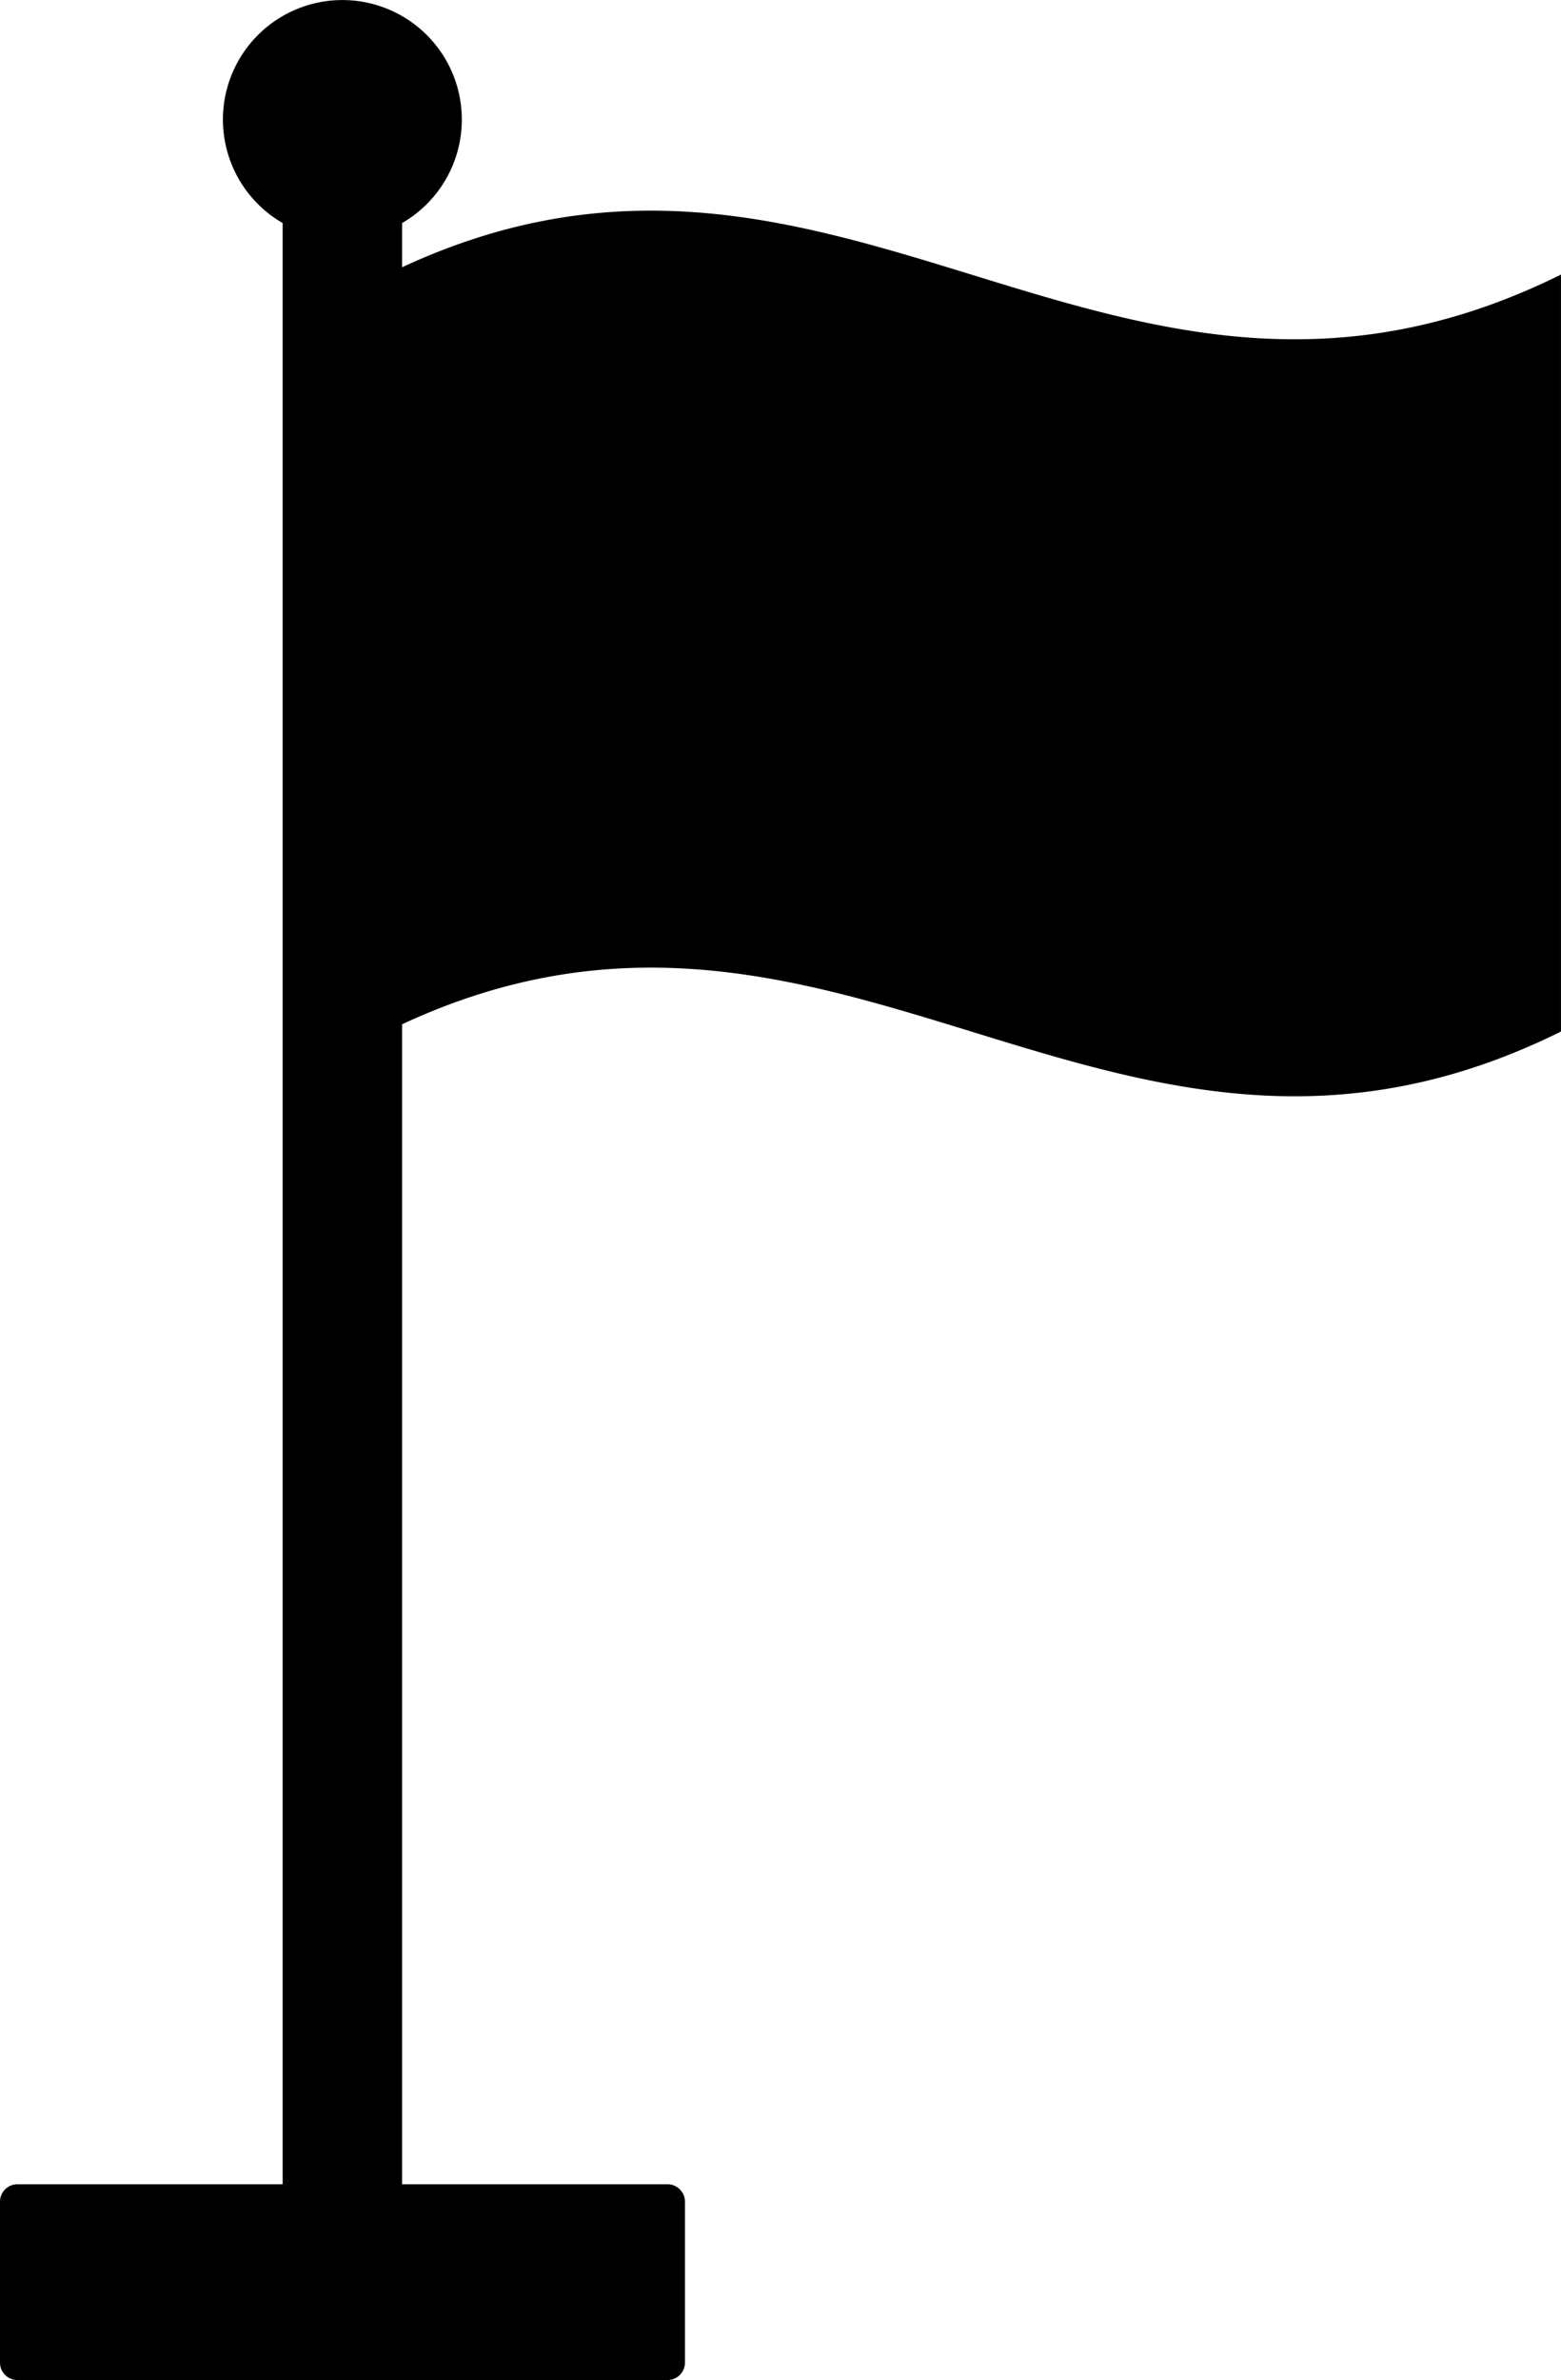
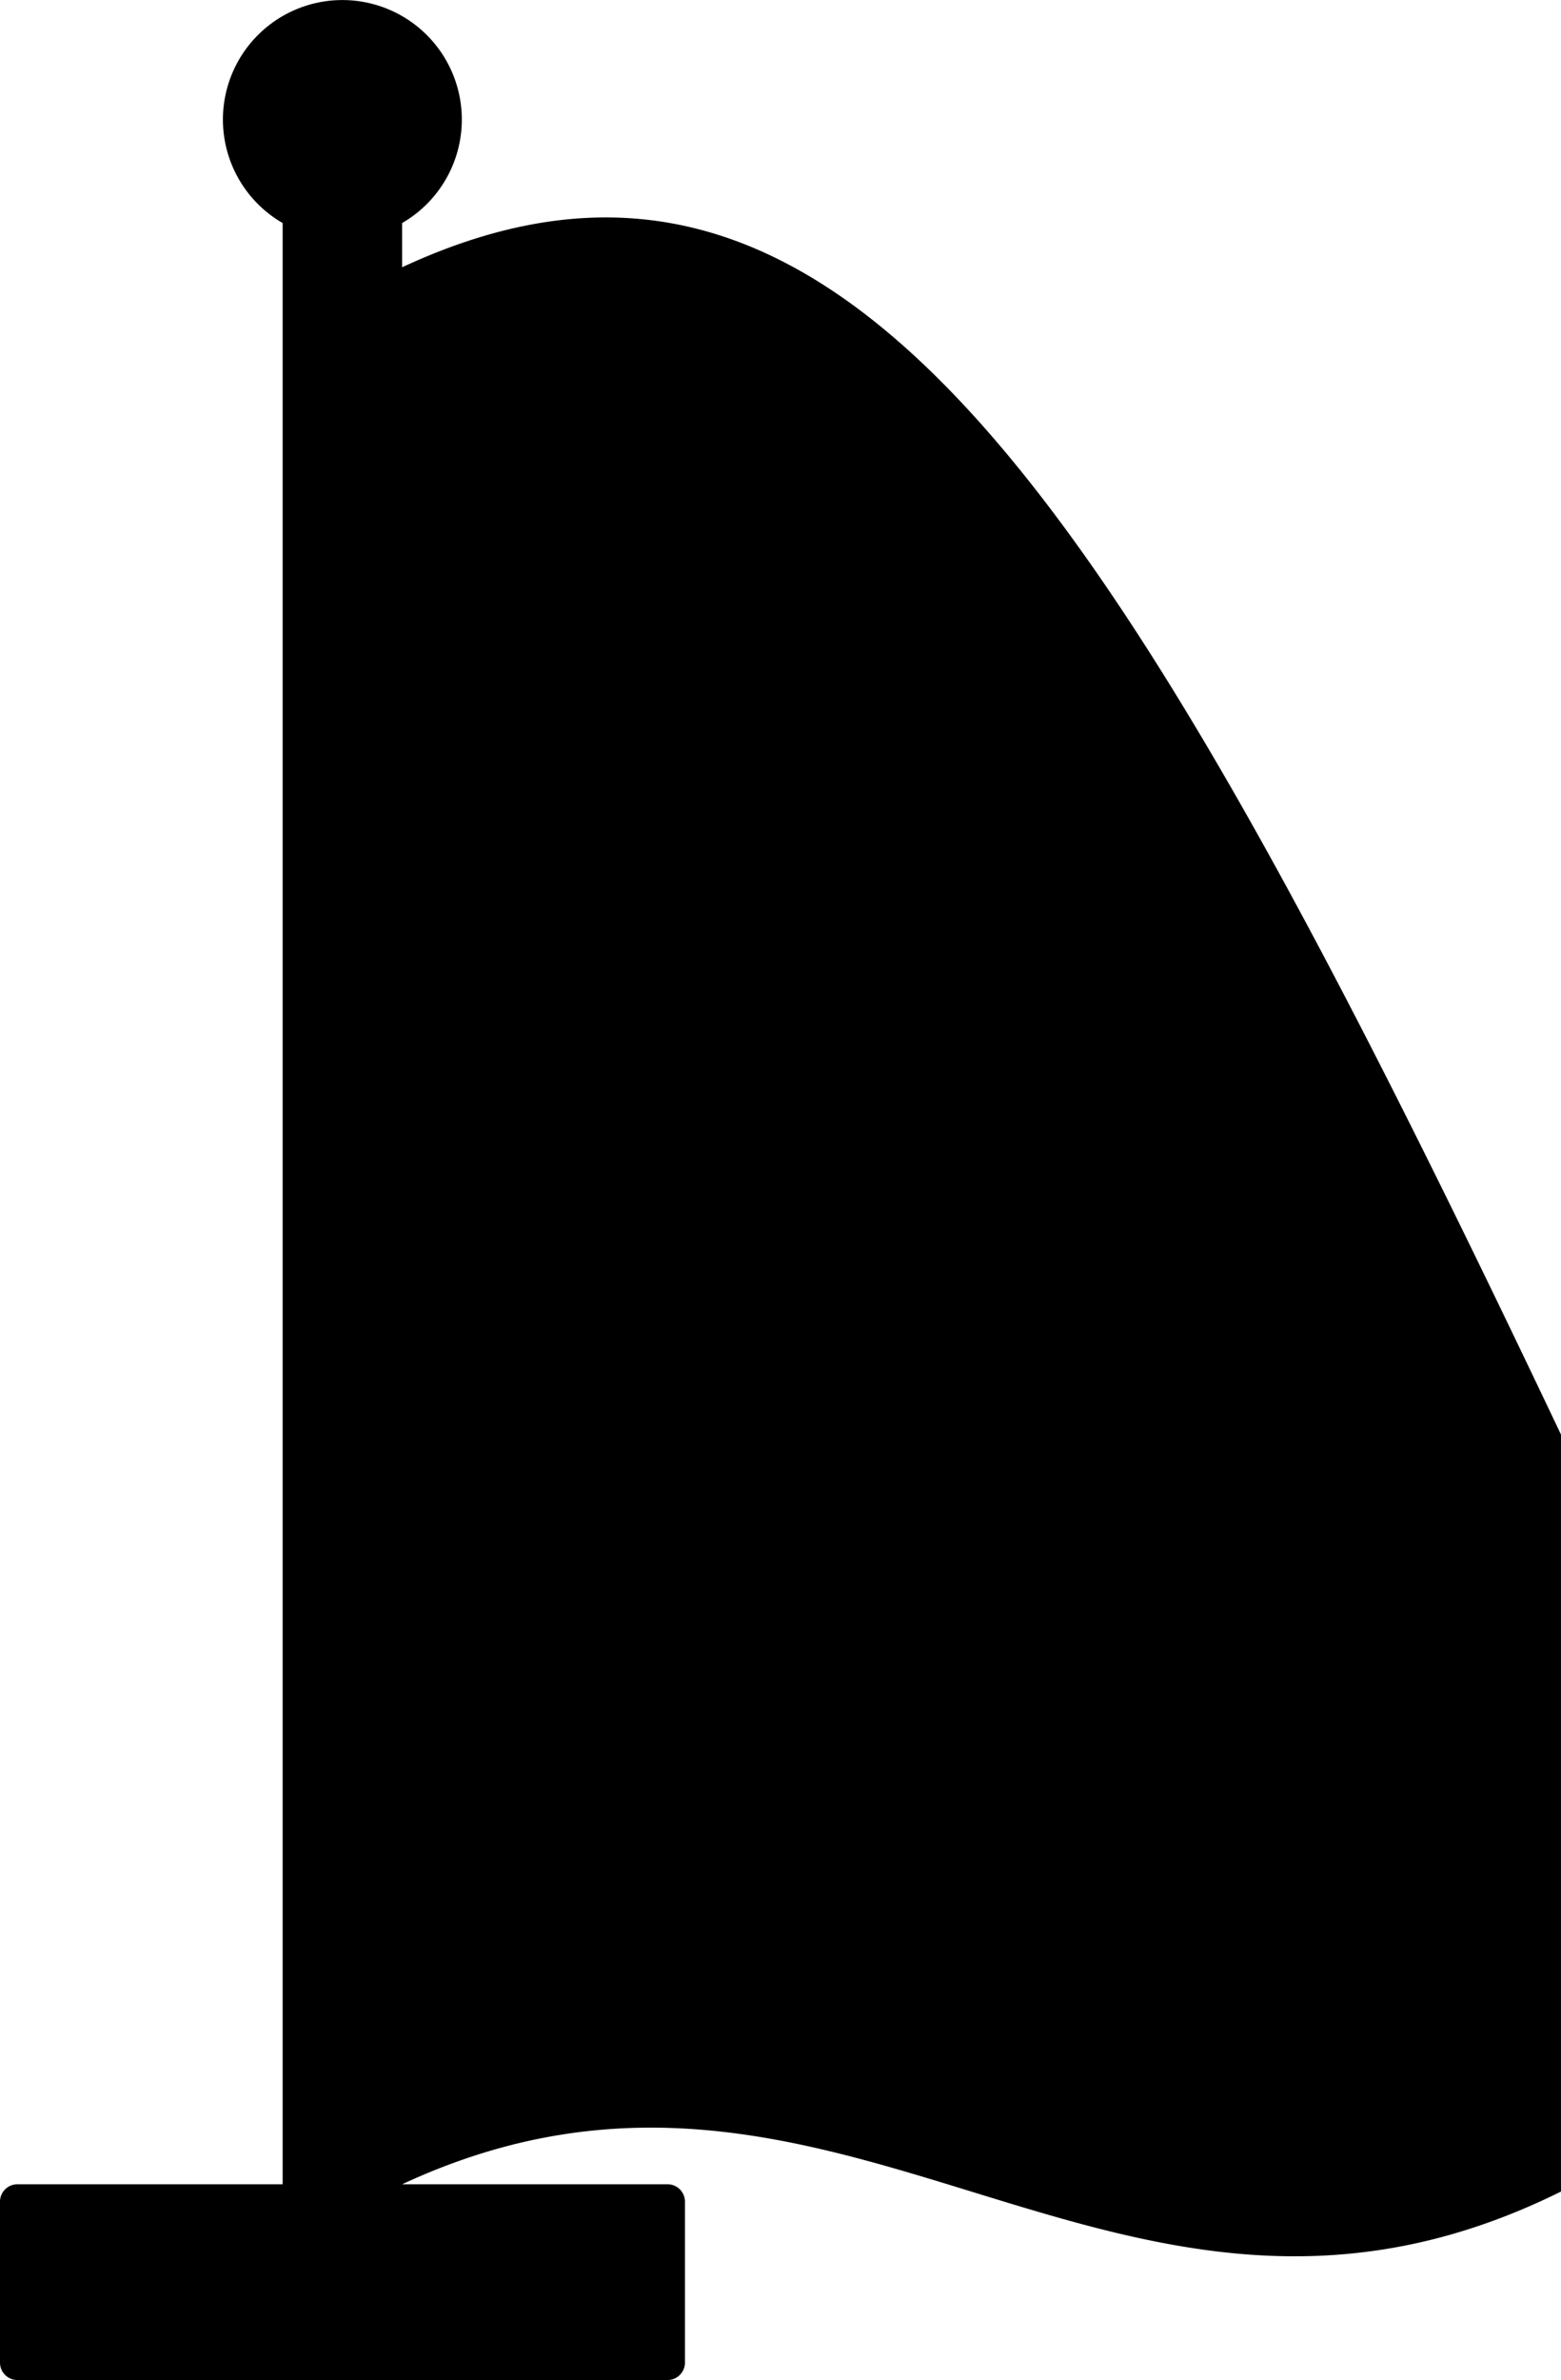
<svg xmlns="http://www.w3.org/2000/svg" width="76.228" height="116.175" viewBox="0 0 76.228 116.175">
-   <path id="flag" d="M351.638,873.072v-2.159a5.833,5.833,0,1,0-5.834,0v95.731H332.851a.848.848,0,0,0-.849.849h0v7.855a.849.849,0,0,0,.849.851H364.6a.85.85,0,0,0,.85-.851v-7.855a.848.848,0,0,0-.85-.849H351.638V910.022c21.5-9.993,34.813,11.149,56.591.355v-36.95C386.451,884.222,373.136,863.081,351.638,873.072Z" transform="translate(-332.002 -860.026)" />
+   <path id="flag" d="M351.638,873.072v-2.159a5.833,5.833,0,1,0-5.834,0v95.731H332.851a.848.848,0,0,0-.849.849h0v7.855a.849.849,0,0,0,.849.851H364.6a.85.85,0,0,0,.85-.851v-7.855a.848.848,0,0,0-.85-.849H351.638c21.5-9.993,34.813,11.149,56.591.355v-36.95C386.451,884.222,373.136,863.081,351.638,873.072Z" transform="translate(-332.002 -860.026)" />
</svg>